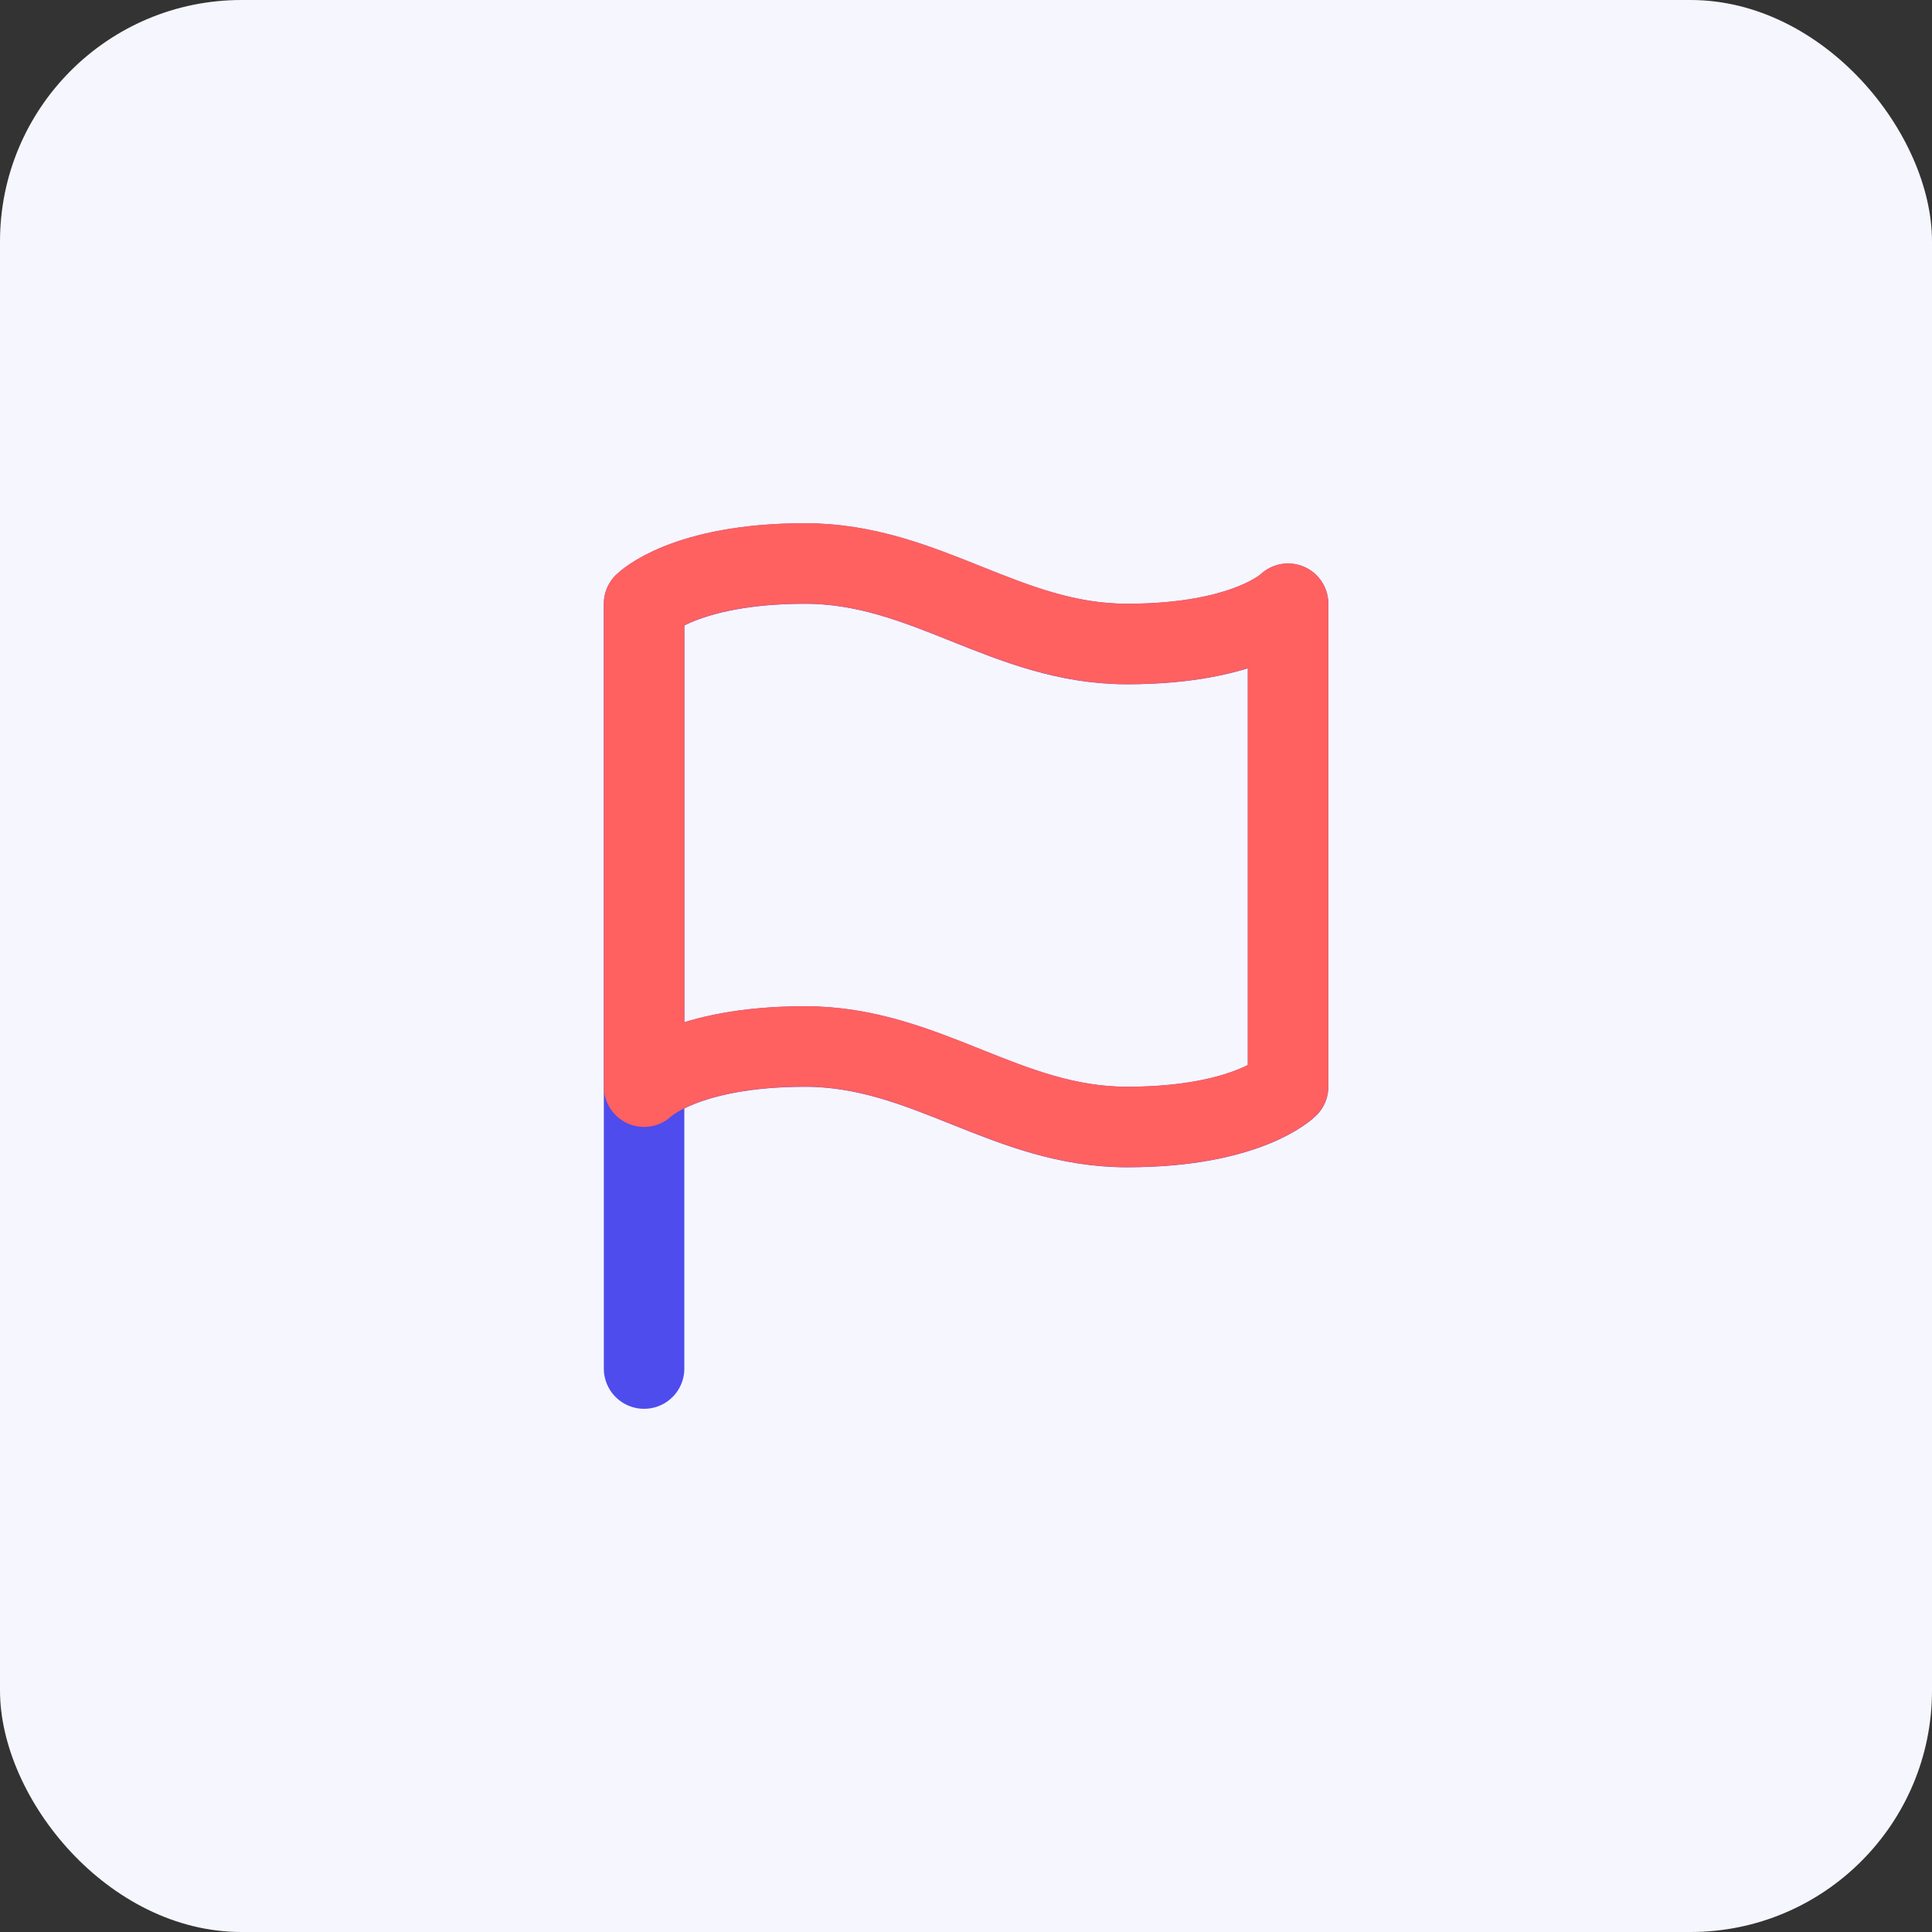
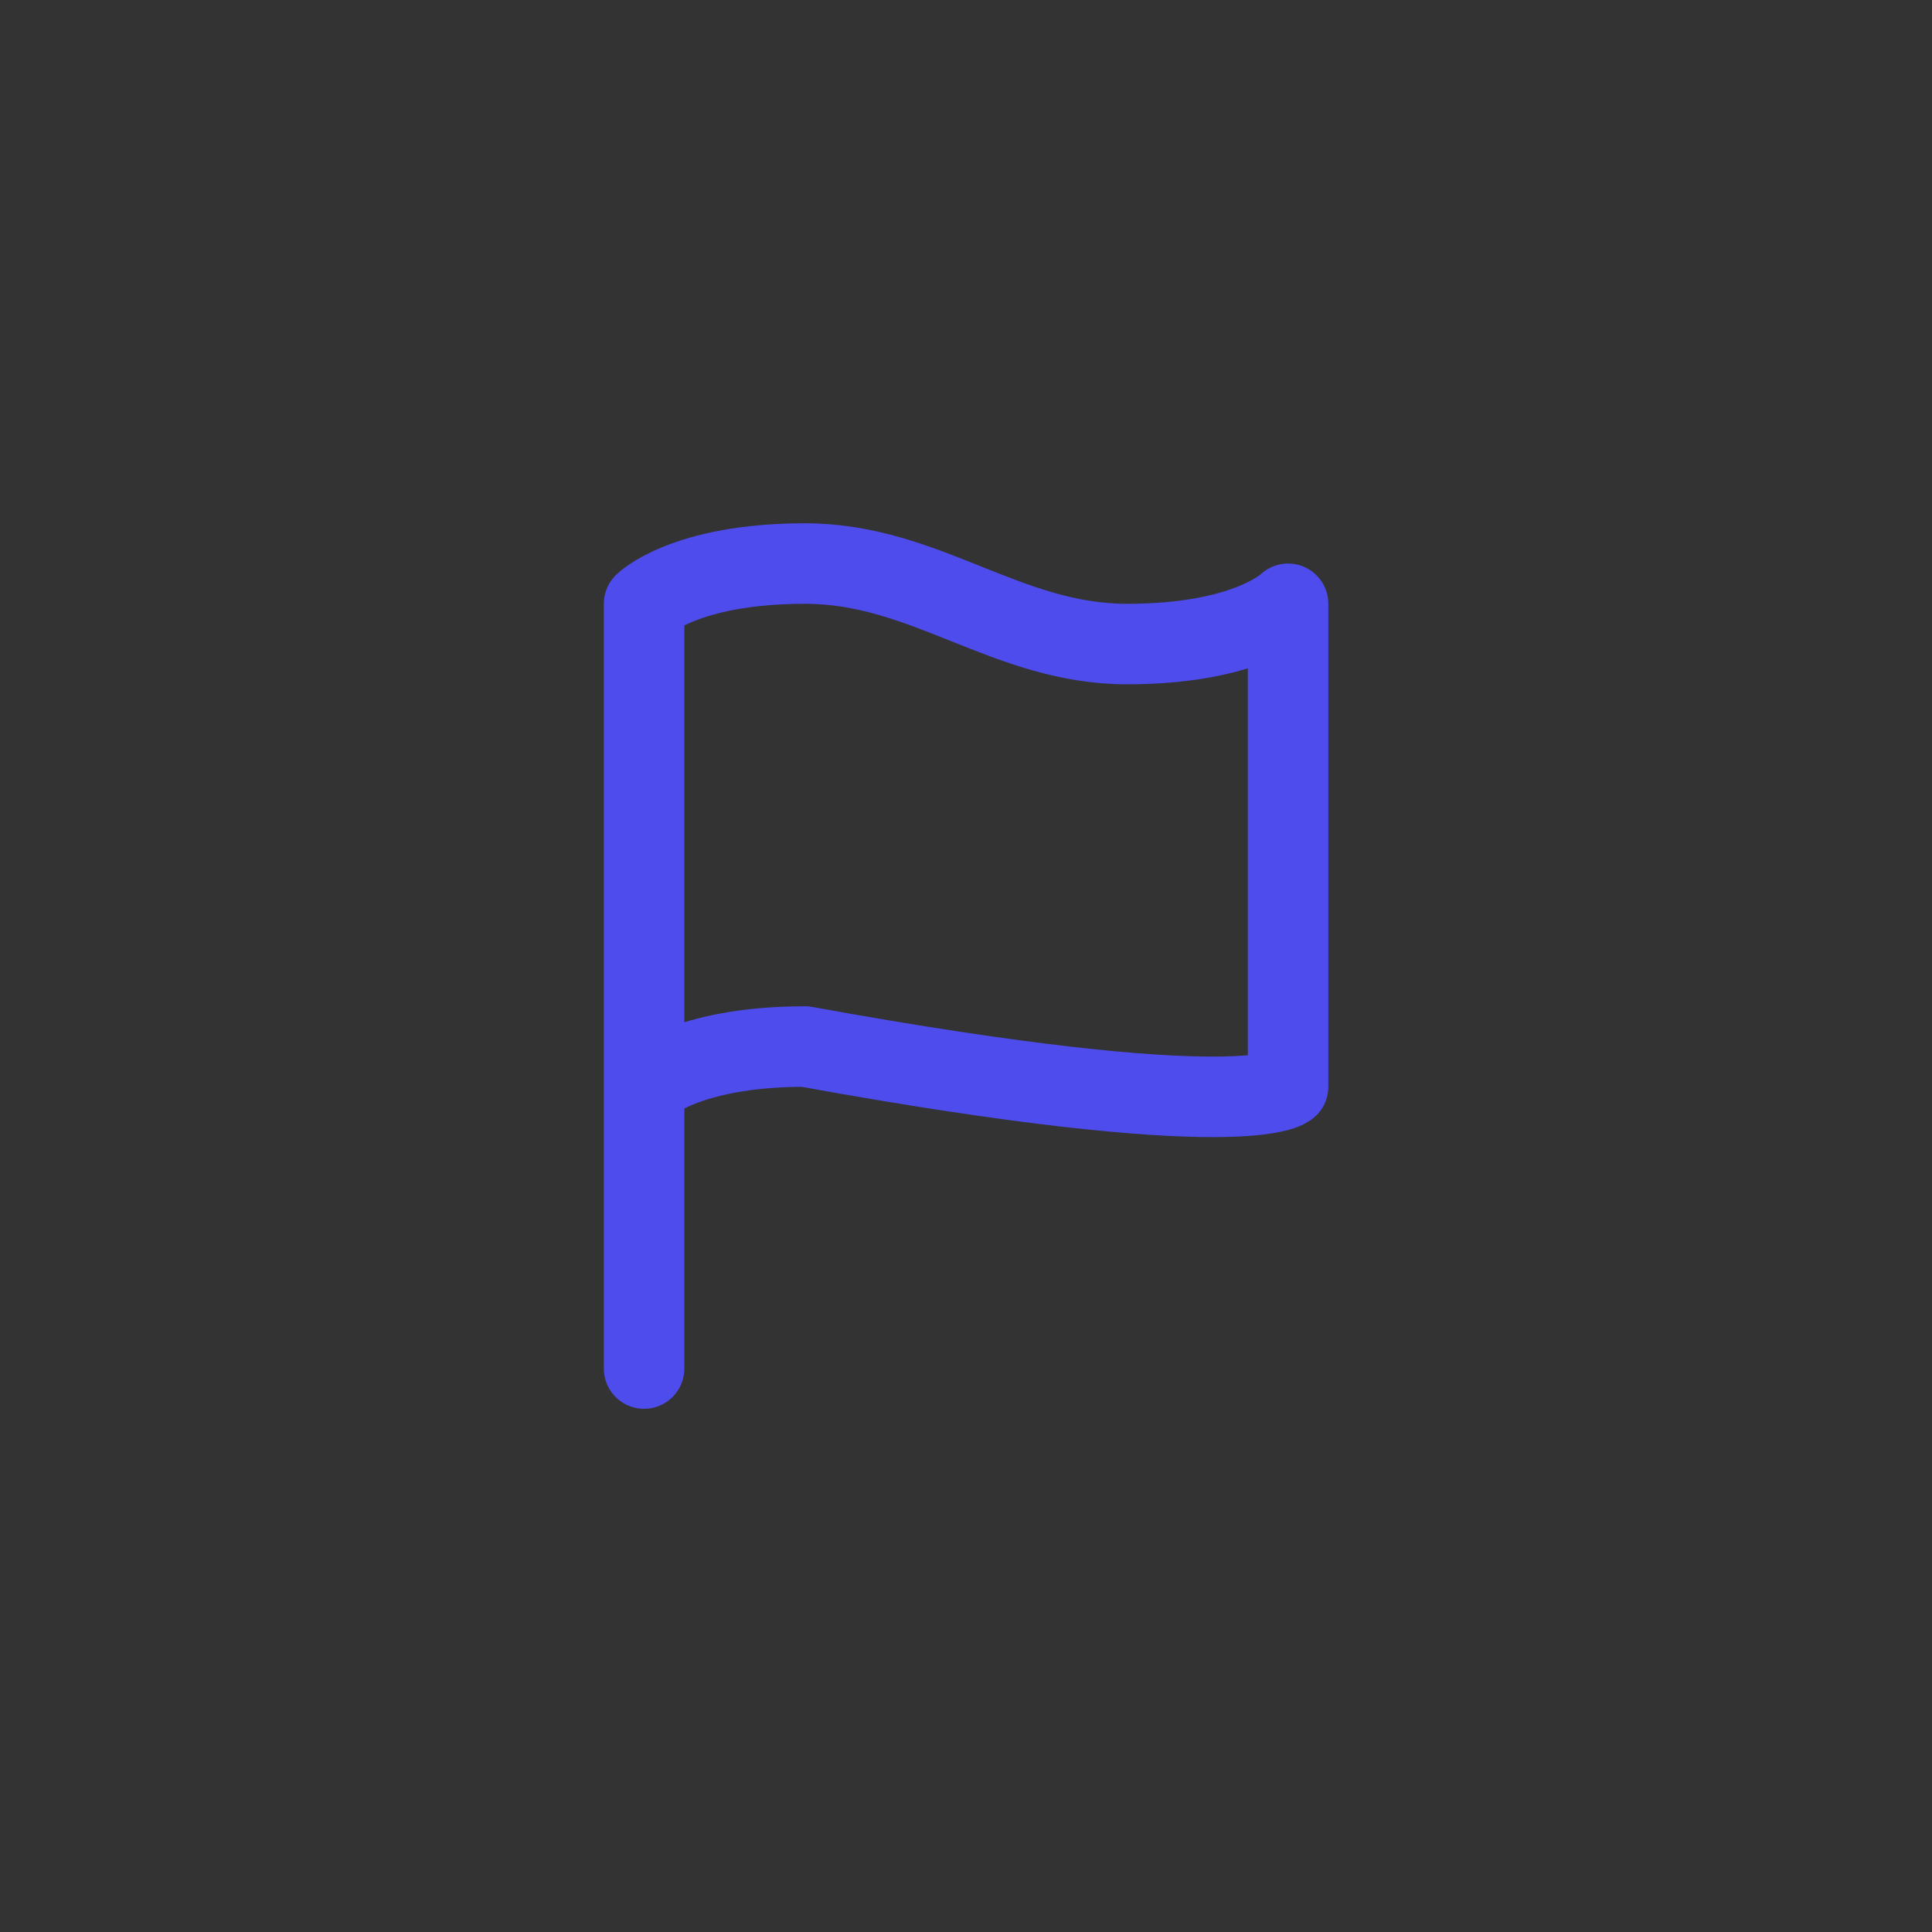
<svg xmlns="http://www.w3.org/2000/svg" width="64" height="64" viewBox="0 0 64 64" fill="none">
  <rect x="0" y="0" width="64" height="64" fill="#333333" stroke="none" />
-   <rect width="64" height="64" rx="8" fill="#F6F6FE" />
-   <path d="M21.336 36.001C21.336 36.001 22.669 34.668 26.669 34.668C30.669 34.668 33.336 37.335 37.336 37.335C41.336 37.335 42.669 36.001 42.669 36.001V20.001C42.669 20.001 41.336 21.335 37.336 21.335C33.336 21.335 30.669 18.668 26.669 18.668C22.669 18.668 21.336 20.001 21.336 20.001L21.336 45.335" stroke="#4E4CEC" stroke-width="2.667" stroke-linecap="round" stroke-linejoin="round" />
-   <path d="M26.669 34.664C22.669 34.664 21.336 35.997 21.336 35.997V19.997C21.336 19.997 22.669 18.664 26.669 18.664C30.669 18.664 33.336 21.331 37.336 21.331C41.336 21.331 42.669 19.997 42.669 19.997V35.997C42.669 35.997 41.336 37.331 37.336 37.331C33.336 37.331 30.669 34.664 26.669 34.664Z" stroke="#FF6060" stroke-width="2.667" stroke-linecap="round" stroke-linejoin="round" />
+   <path d="M21.336 36.001C21.336 36.001 22.669 34.668 26.669 34.668C41.336 37.335 42.669 36.001 42.669 36.001V20.001C42.669 20.001 41.336 21.335 37.336 21.335C33.336 21.335 30.669 18.668 26.669 18.668C22.669 18.668 21.336 20.001 21.336 20.001L21.336 45.335" stroke="#4E4CEC" stroke-width="2.667" stroke-linecap="round" stroke-linejoin="round" />
</svg>